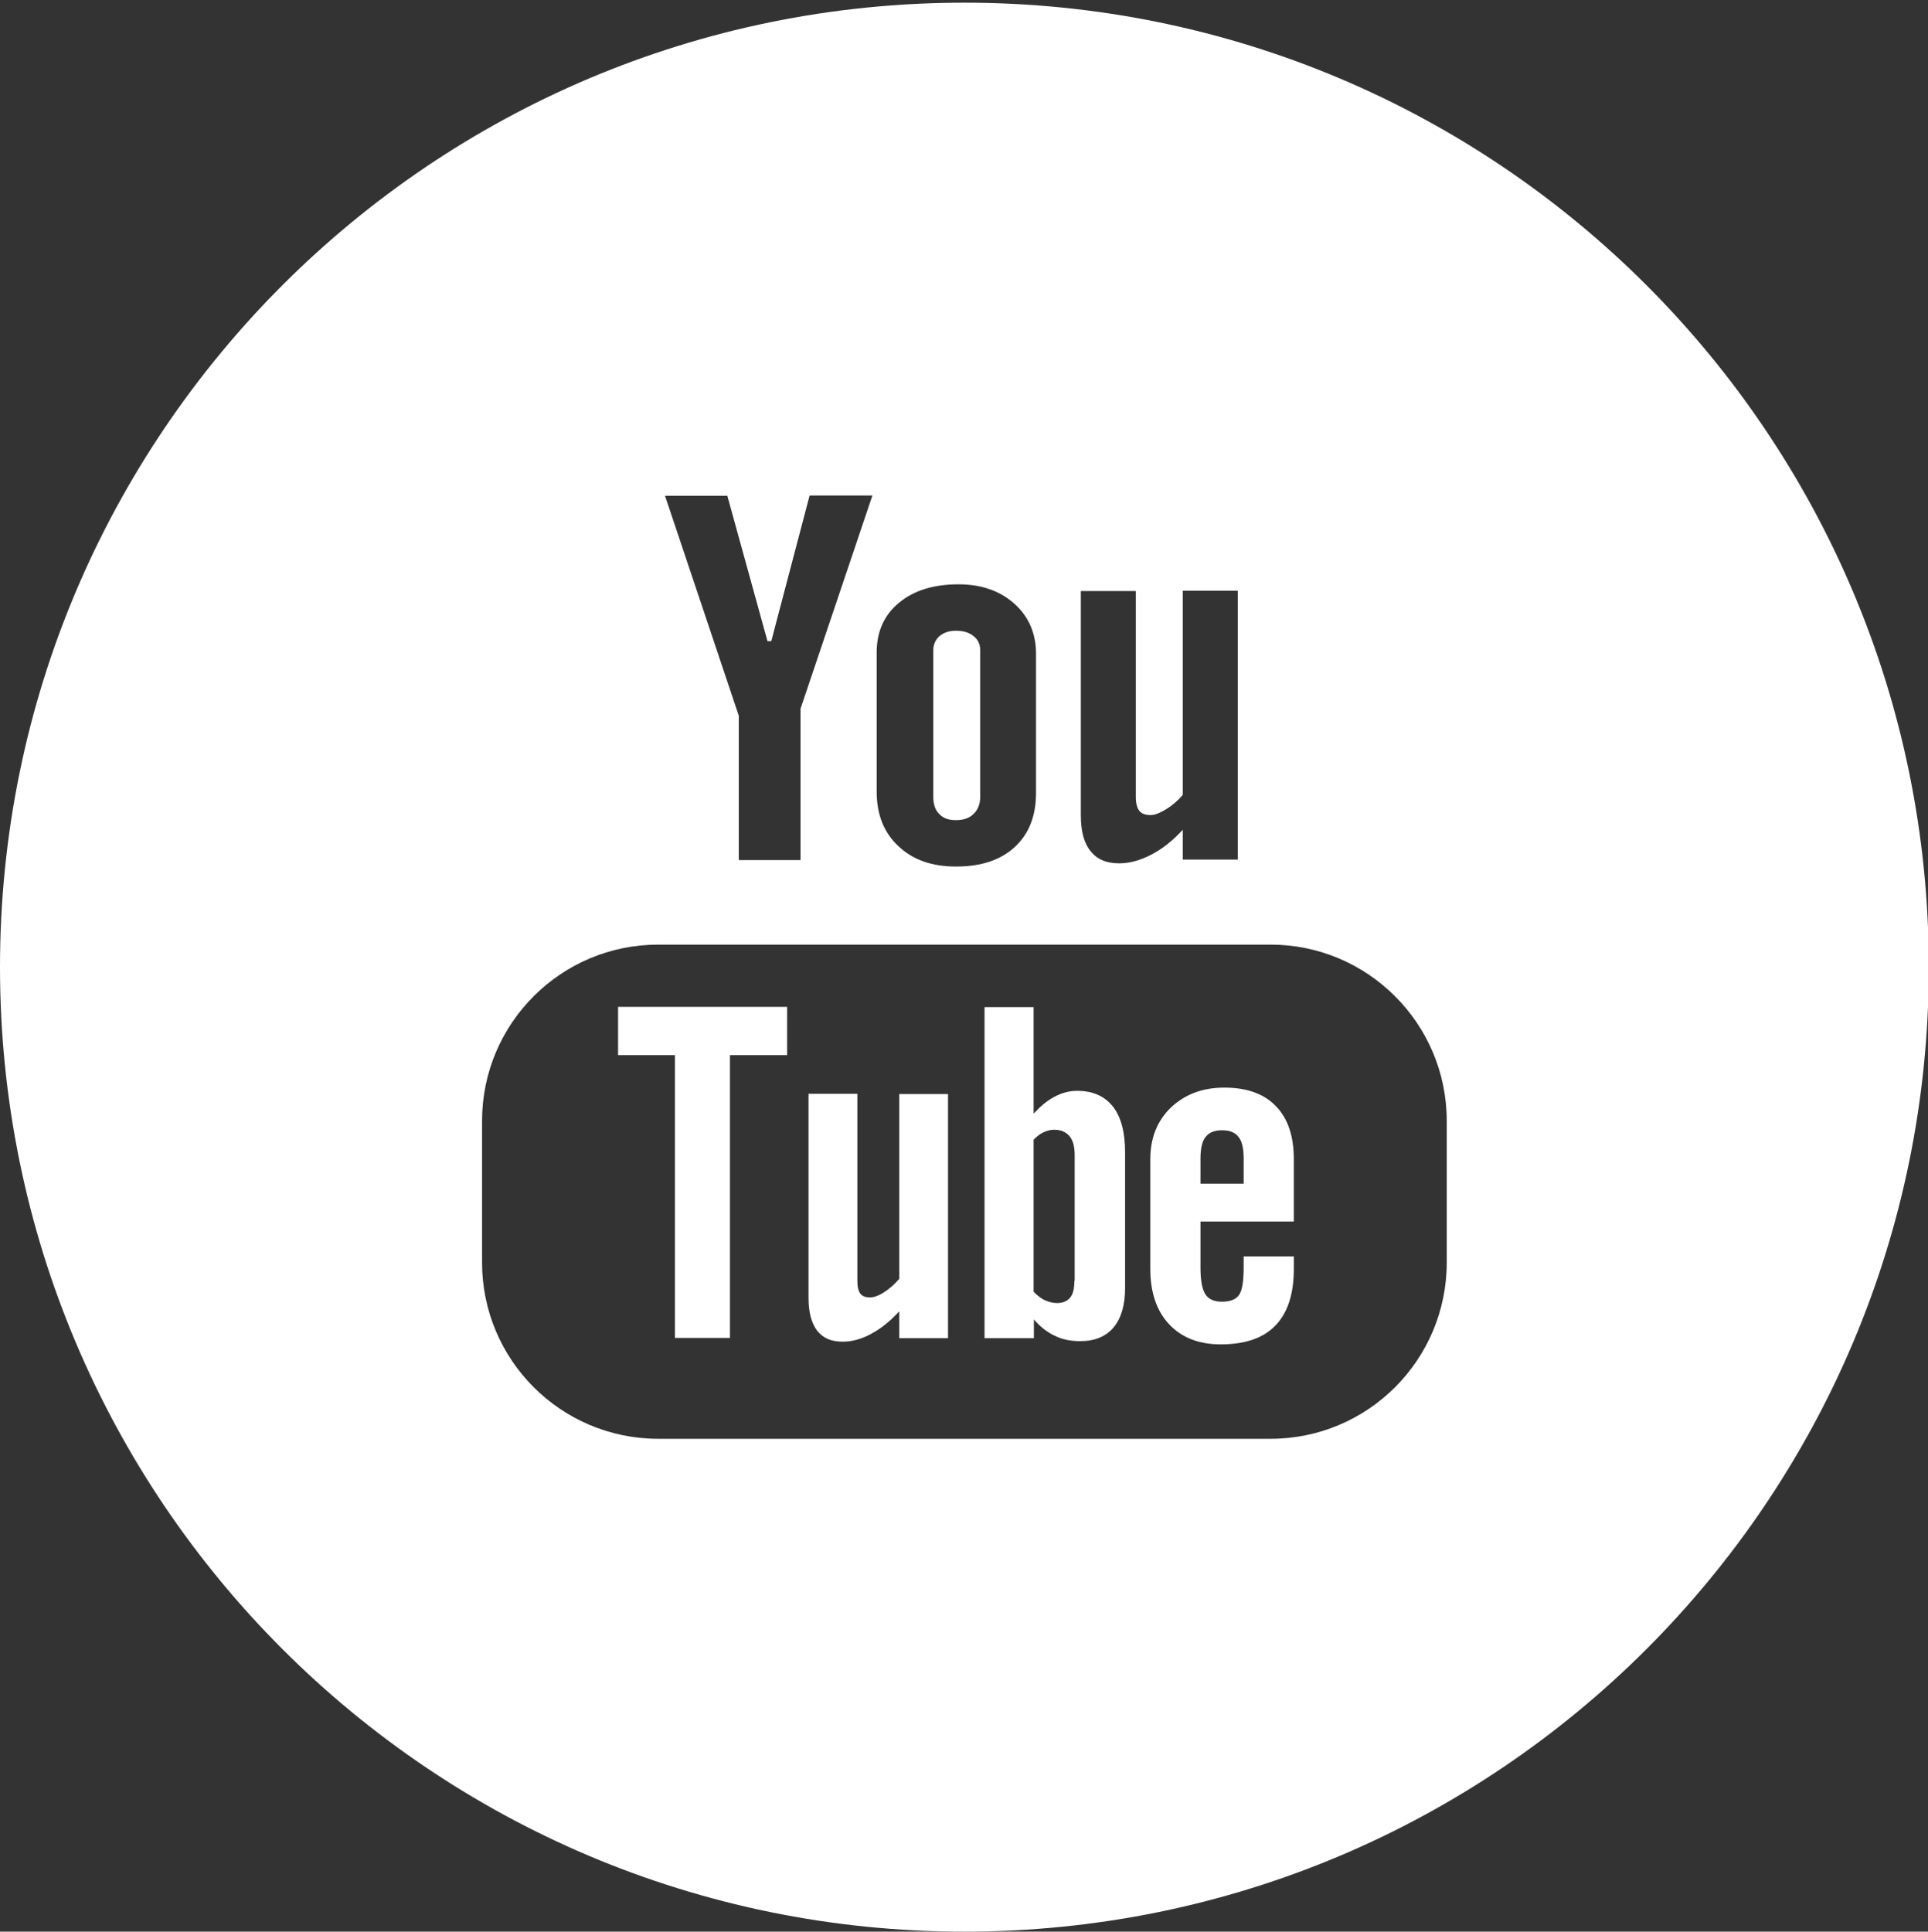
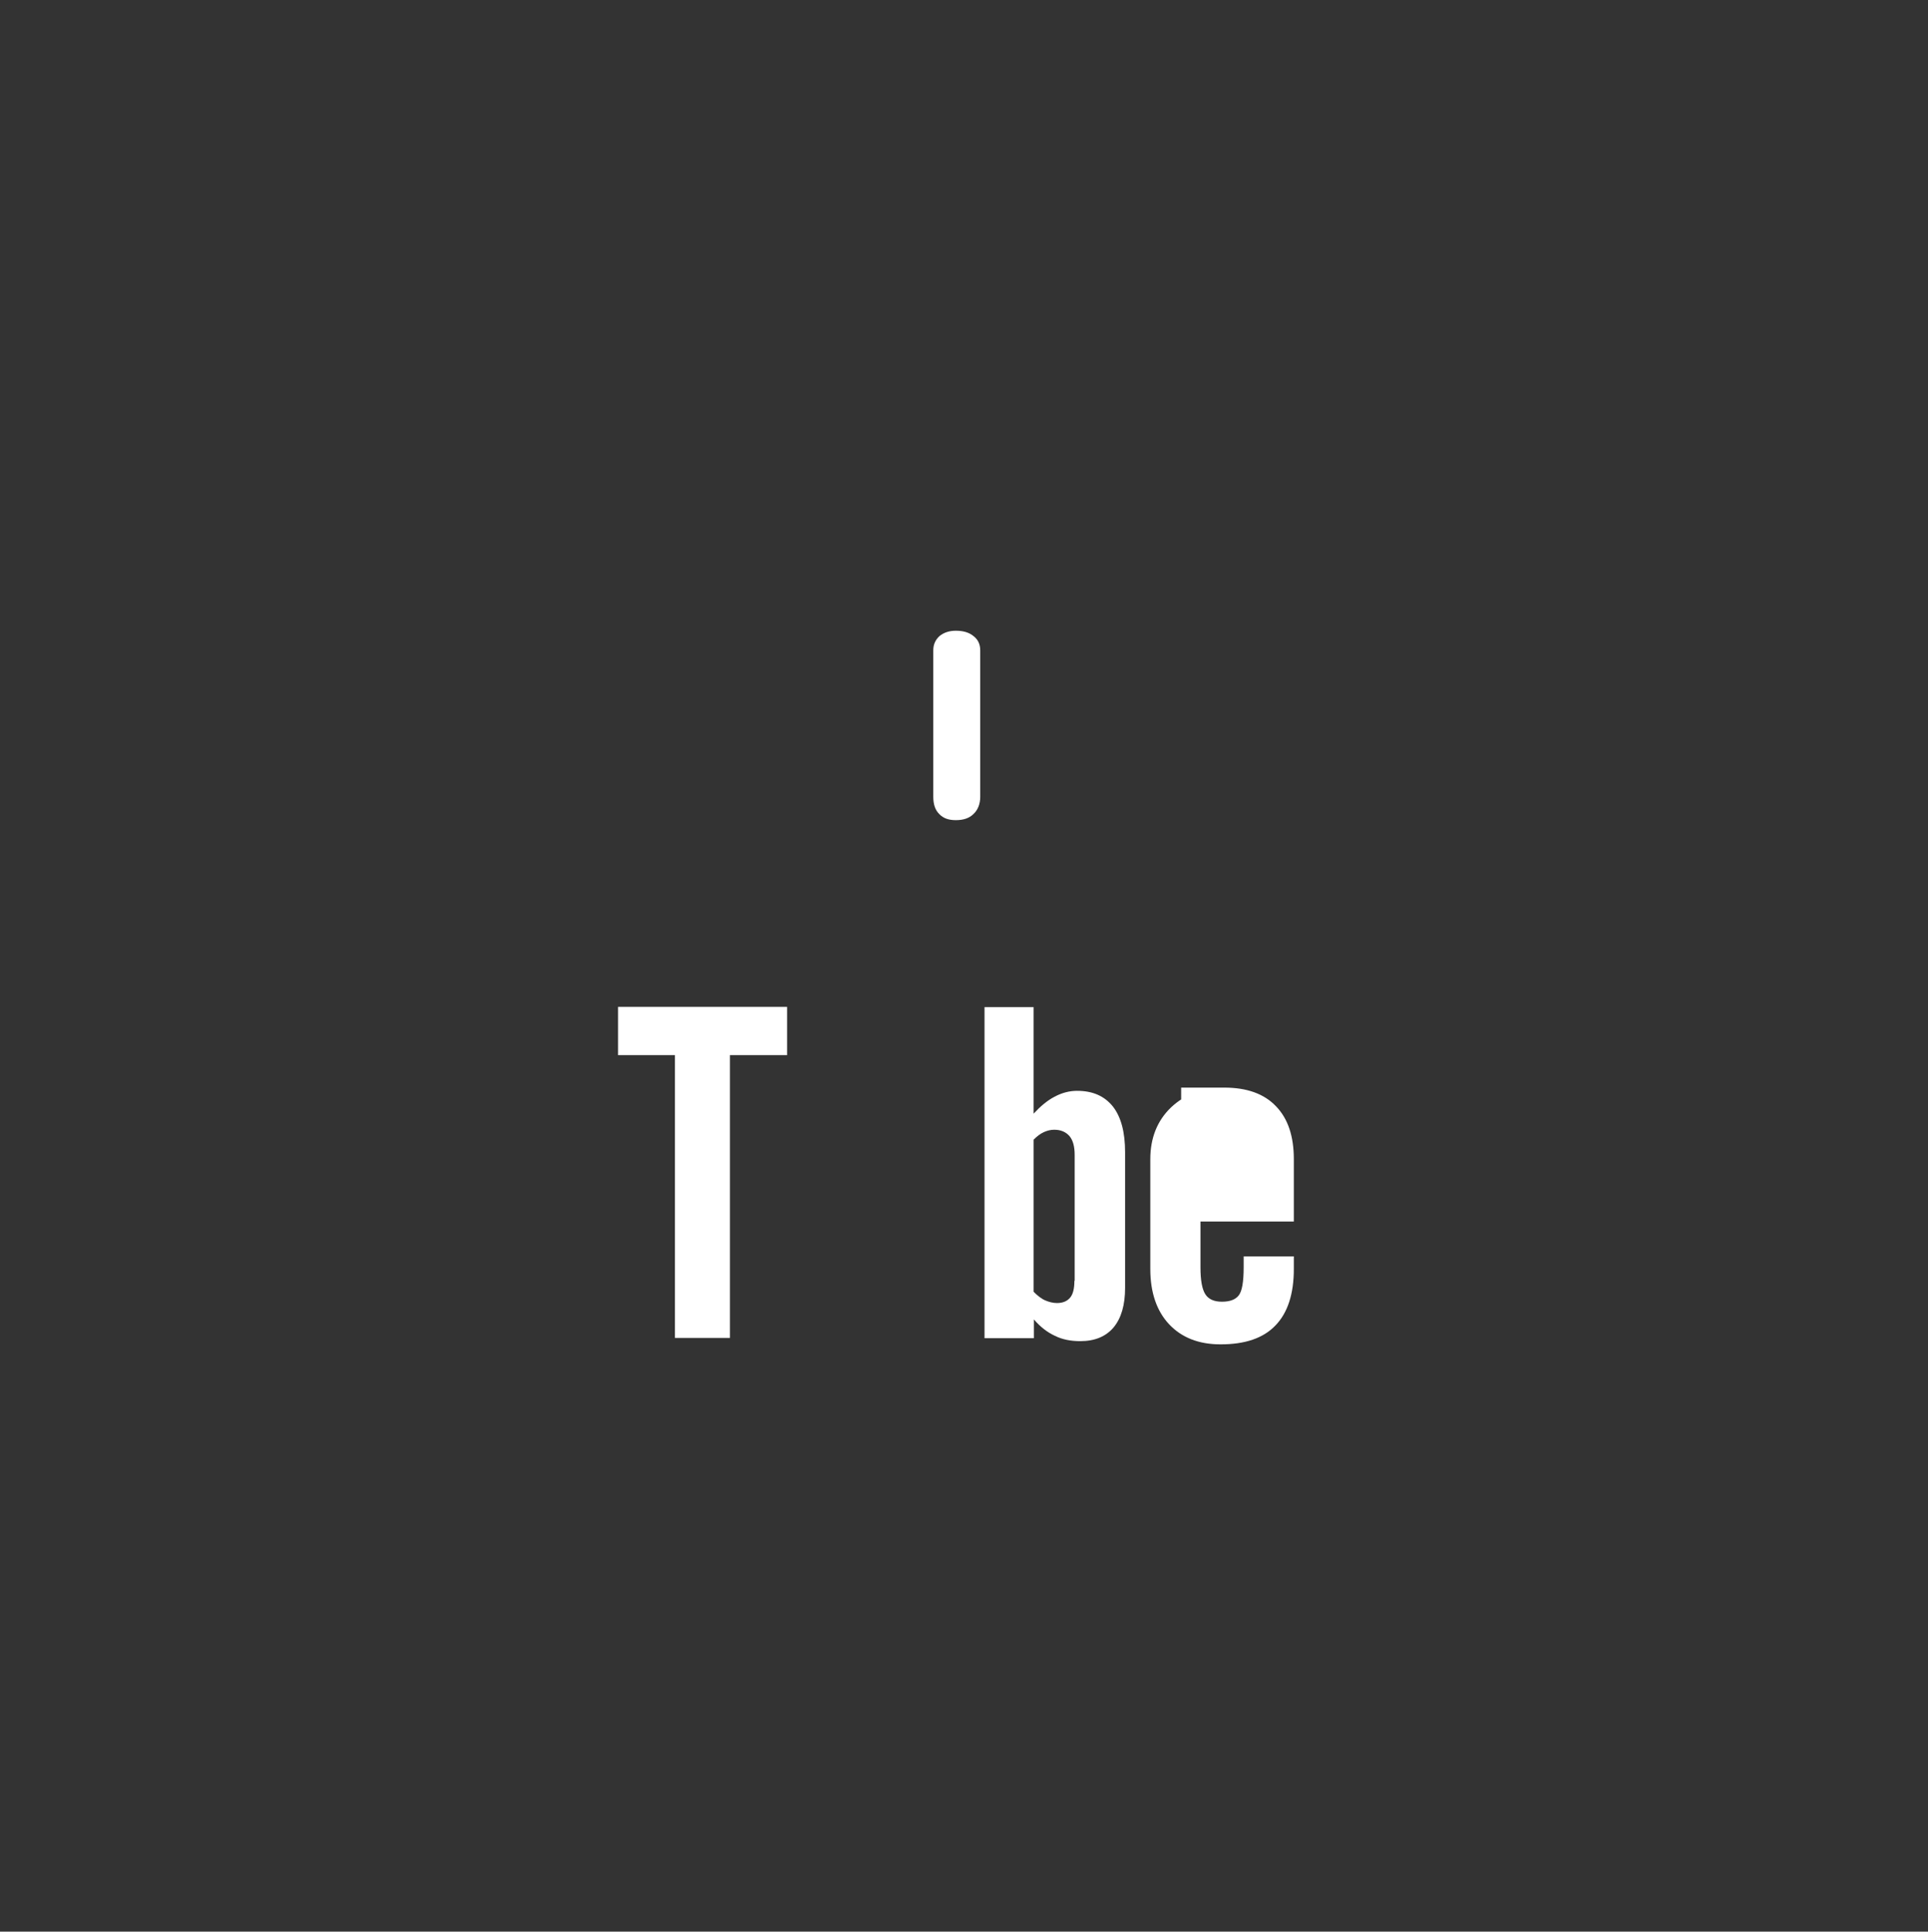
<svg xmlns="http://www.w3.org/2000/svg" version="1.1" id="Layer_1" x="0px" y="0px" width="71.87px" height="72px" viewBox="0 0 71.87 72" style="enable-background:new 0 0 71.87 72;" xml:space="preserve">
  <rect x="0" y="0" width="71.87" height="72" fill="#333333" stroke="none" />
  <style type="text/css">
	.st0{display:none;}
	.st1{display:inline;}
	.st2{fill:#FFFFFF;}
	.st3{display:inline;fill:#FFFFFF;}
</style>
  <g id="LI" class="st0">
    <g class="st1">
      <path class="st2" d="M38.2,33.4L38.2,33.4C38.1,33.3,38.1,33.3,38.2,33.4L38.2,33.4z" />
      <path class="st2" d="M36,0C16.1,0,0,16.1,0,36s16.1,36,36,36s36-16.1,36-36S55.9,0,36,0z M26.2,53.2h-7.7V30h7.7V53.2z M22.3,26.8    L22.3,26.8c-2.6,0-4.3-1.8-4.3-4c0-2.3,1.7-4,4.4-4c2.6,0,4.3,1.7,4.3,4C26.7,25,25,26.8,22.3,26.8z M54,53.2h-7.7V40.8    c0-3.1-1.1-5.3-3.9-5.3c-2.1,0-3.4,1.4-4,2.8c-0.2,0.5-0.3,1.2-0.3,1.9v13h-7.7c0,0,0.1-21,0-23.2h7.7v3.3c1-1.6,2.9-3.8,7-3.8    c5.1,0,8.9,3.3,8.9,10.4V53.2z" />
    </g>
  </g>
  <g id="TW" class="st0">
-     <path class="st3" d="M36,0C16.1,0,0,16.1,0,36s16.1,36,36,36s36-16.1,36-36S55.9,0,36,0z M50.3,28.7c0,0.3,0,0.6,0,1   c0,9.8-7.4,21-21,21c-4.2,0-8.1-1.2-11.3-3.3c0.6,0.1,1.2,0.1,1.8,0.1c3.5,0,6.6-1.2,9.2-3.2c-3.2-0.1-6-2.2-6.9-5.1   c0.5,0.1,0.9,0.1,1.4,0.1c0.7,0,1.3-0.1,1.9-0.3c-3.4-0.7-5.9-3.7-5.9-7.2v-0.1c1,0.6,2.1,0.9,3.3,0.9c-2-1.3-3.3-3.6-3.3-6.1   c0-1.4,0.4-2.6,1-3.7c3.6,4.5,9.1,7.4,15.2,7.7c-0.1-0.5-0.2-1.1-0.2-1.7c0-4.1,3.3-7.4,7.4-7.4c2.1,0,4,0.9,5.4,2.3   c1.7-0.3,3.3-0.9,4.7-1.8c-0.6,1.7-1.7,3.2-3.2,4.1c1.5-0.2,2.9-0.6,4.2-1.2C53,26.3,51.8,27.6,50.3,28.7z" />
-   </g>
+     </g>
  <g id="FB" class="st0">
    <path class="st3" d="M36,0C16.1,0,0,16.1,0,36s16.1,36,36,36s36-16.1,36-36S55.9,0,36,0z M43.7,36h-5c0,8.1,0,18,0,18h-7.5   c0,0,0-9.8,0-18h-3.6v-6.4h3.6v-4.1c0-2.9,1.4-7.5,7.5-7.5h5.5v6.2c0,0-3.4,0-4,0c-0.7,0-1.6,0.3-1.6,1.7v3.7h5.7L43.7,36z" />
  </g>
  <g>
    <path class="st2" d="M35.63,30.57c0.28,0,0.5-0.07,0.66-0.23c0.16-0.15,0.25-0.37,0.25-0.64v-5.46c0-0.22-0.08-0.4-0.25-0.53   c-0.17-0.14-0.39-0.2-0.66-0.2c-0.25,0-0.45,0.07-0.61,0.2c-0.15,0.14-0.23,0.31-0.23,0.53v5.46c0,0.28,0.07,0.49,0.22,0.64   C35.16,30.5,35.36,30.57,35.63,30.57z" />
    <path class="st2" d="M40.15,40.66c-0.28,0-0.56,0.07-0.84,0.22c-0.27,0.14-0.53,0.36-0.78,0.63v-3.97H36.7v12.34h1.84v-0.7   c0.24,0.28,0.5,0.48,0.78,0.61c0.28,0.14,0.59,0.2,0.95,0.2c0.54,0,0.95-0.17,1.24-0.51c0.29-0.35,0.43-0.84,0.43-1.48v-5.05   c0-0.75-0.15-1.31-0.45-1.7C41.17,40.85,40.73,40.66,40.15,40.66z M40.05,47.74c0,0.29-0.05,0.5-0.16,0.63   c-0.11,0.13-0.27,0.2-0.49,0.2c-0.15,0-0.3-0.04-0.44-0.1c-0.14-0.06-0.29-0.18-0.43-0.32v-5.67c0.13-0.13,0.25-0.22,0.38-0.28   c0.13-0.06,0.26-0.09,0.39-0.09c0.24,0,0.43,0.08,0.57,0.24c0.13,0.16,0.19,0.39,0.19,0.7V47.74z" />
    <polygon class="st2" points="23.04,39.33 25.16,39.33 25.16,49.87 27.21,49.87 27.21,39.33 29.34,39.33 29.34,37.53 23.04,37.53     " />
-     <path class="st2" d="M33.51,47.68c-0.17,0.2-0.36,0.36-0.56,0.49c-0.2,0.13-0.38,0.19-0.51,0.19c-0.17,0-0.29-0.04-0.37-0.14   c-0.07-0.1-0.11-0.25-0.11-0.47v-6.98h-1.82v7.61c0,0.54,0.11,0.94,0.32,1.22c0.22,0.28,0.53,0.41,0.95,0.41   c0.34,0,0.69-0.09,1.06-0.29c0.36-0.19,0.71-0.47,1.05-0.84v1h1.82v-9.1h-1.82V47.68z" />
-     <path class="st2" d="M35.95,0.1C16.1,0.1,0,16.19,0,36.05C0,55.91,16.1,72,35.95,72C55.81,72,71.9,55.91,71.9,36.05   C71.9,16.19,55.81,0.1,35.95,0.1z M40.29,22.03h2.05v7.68c0,0.24,0.05,0.41,0.13,0.51c0.08,0.11,0.23,0.16,0.42,0.16   c0.15,0,0.34-0.07,0.57-0.21c0.23-0.14,0.44-0.32,0.63-0.54v-7.61h2.05v10.02h-2.05v-1.11c-0.38,0.41-0.77,0.72-1.18,0.93   c-0.41,0.21-0.8,0.32-1.19,0.32c-0.48,0-0.83-0.15-1.07-0.46c-0.24-0.29-0.36-0.74-0.36-1.34V22.03z M32.68,24.32   c0-0.78,0.28-1.4,0.83-1.85c0.55-0.46,1.29-0.69,2.22-0.69c0.85,0,1.54,0.24,2.08,0.72c0.54,0.48,0.81,1.11,0.81,1.87v5.18   c0,0.86-0.26,1.53-0.79,2.02c-0.53,0.49-1.26,0.73-2.19,0.73c-0.9,0-1.61-0.25-2.15-0.76c-0.54-0.5-0.81-1.18-0.81-2.03V24.32z    M27.11,18.47l1.5,5.43h0.14l1.43-5.43h2.34l-2.68,7.95v5.64h-2.3v-5.38l-2.75-8.2H27.11z M53.93,47.06c0,3.63-2.94,6.57-6.57,6.57   H24.54c-3.63,0-6.57-2.94-6.57-6.57v-5.28c0-3.63,2.94-6.57,6.57-6.57h22.82c3.62,0,6.57,2.94,6.57,6.57V47.06z" />
-     <path class="st2" d="M45.64,40.54c-0.81,0-1.47,0.25-1.99,0.74c-0.52,0.5-0.77,1.15-0.77,1.93v4.09c0,0.88,0.24,1.57,0.7,2.06   c0.47,0.5,1.11,0.75,1.92,0.75c0.91,0,1.59-0.23,2.04-0.7c0.46-0.47,0.69-1.18,0.69-2.11v-0.47h-1.87v0.41   c0,0.54-0.06,0.88-0.18,1.04c-0.12,0.16-0.33,0.24-0.63,0.24c-0.29,0-0.5-0.09-0.62-0.28c-0.12-0.19-0.18-0.52-0.18-1v-1.71h3.48   v-2.32c0-0.86-0.22-1.52-0.67-1.98C47.12,40.77,46.48,40.54,45.64,40.54z M46.36,44.12h-1.61V43.2c0-0.38,0.06-0.66,0.19-0.82   c0.13-0.17,0.33-0.25,0.62-0.25c0.28,0,0.48,0.08,0.61,0.25c0.13,0.16,0.19,0.43,0.19,0.82V44.12z" />
+     <path class="st2" d="M45.64,40.54c-0.81,0-1.47,0.25-1.99,0.74c-0.52,0.5-0.77,1.15-0.77,1.93v4.09c0,0.88,0.24,1.57,0.7,2.06   c0.47,0.5,1.11,0.75,1.92,0.75c0.91,0,1.59-0.23,2.04-0.7c0.46-0.47,0.69-1.18,0.69-2.11v-0.47h-1.87v0.41   c0,0.54-0.06,0.88-0.18,1.04c-0.12,0.16-0.33,0.24-0.63,0.24c-0.29,0-0.5-0.09-0.62-0.28c-0.12-0.19-0.18-0.52-0.18-1v-1.71h3.48   v-2.32c0-0.86-0.22-1.52-0.67-1.98C47.12,40.77,46.48,40.54,45.64,40.54z h-1.61V43.2c0-0.38,0.06-0.66,0.19-0.82   c0.13-0.17,0.33-0.25,0.62-0.25c0.28,0,0.48,0.08,0.61,0.25c0.13,0.16,0.19,0.43,0.19,0.82V44.12z" />
  </g>
</svg>